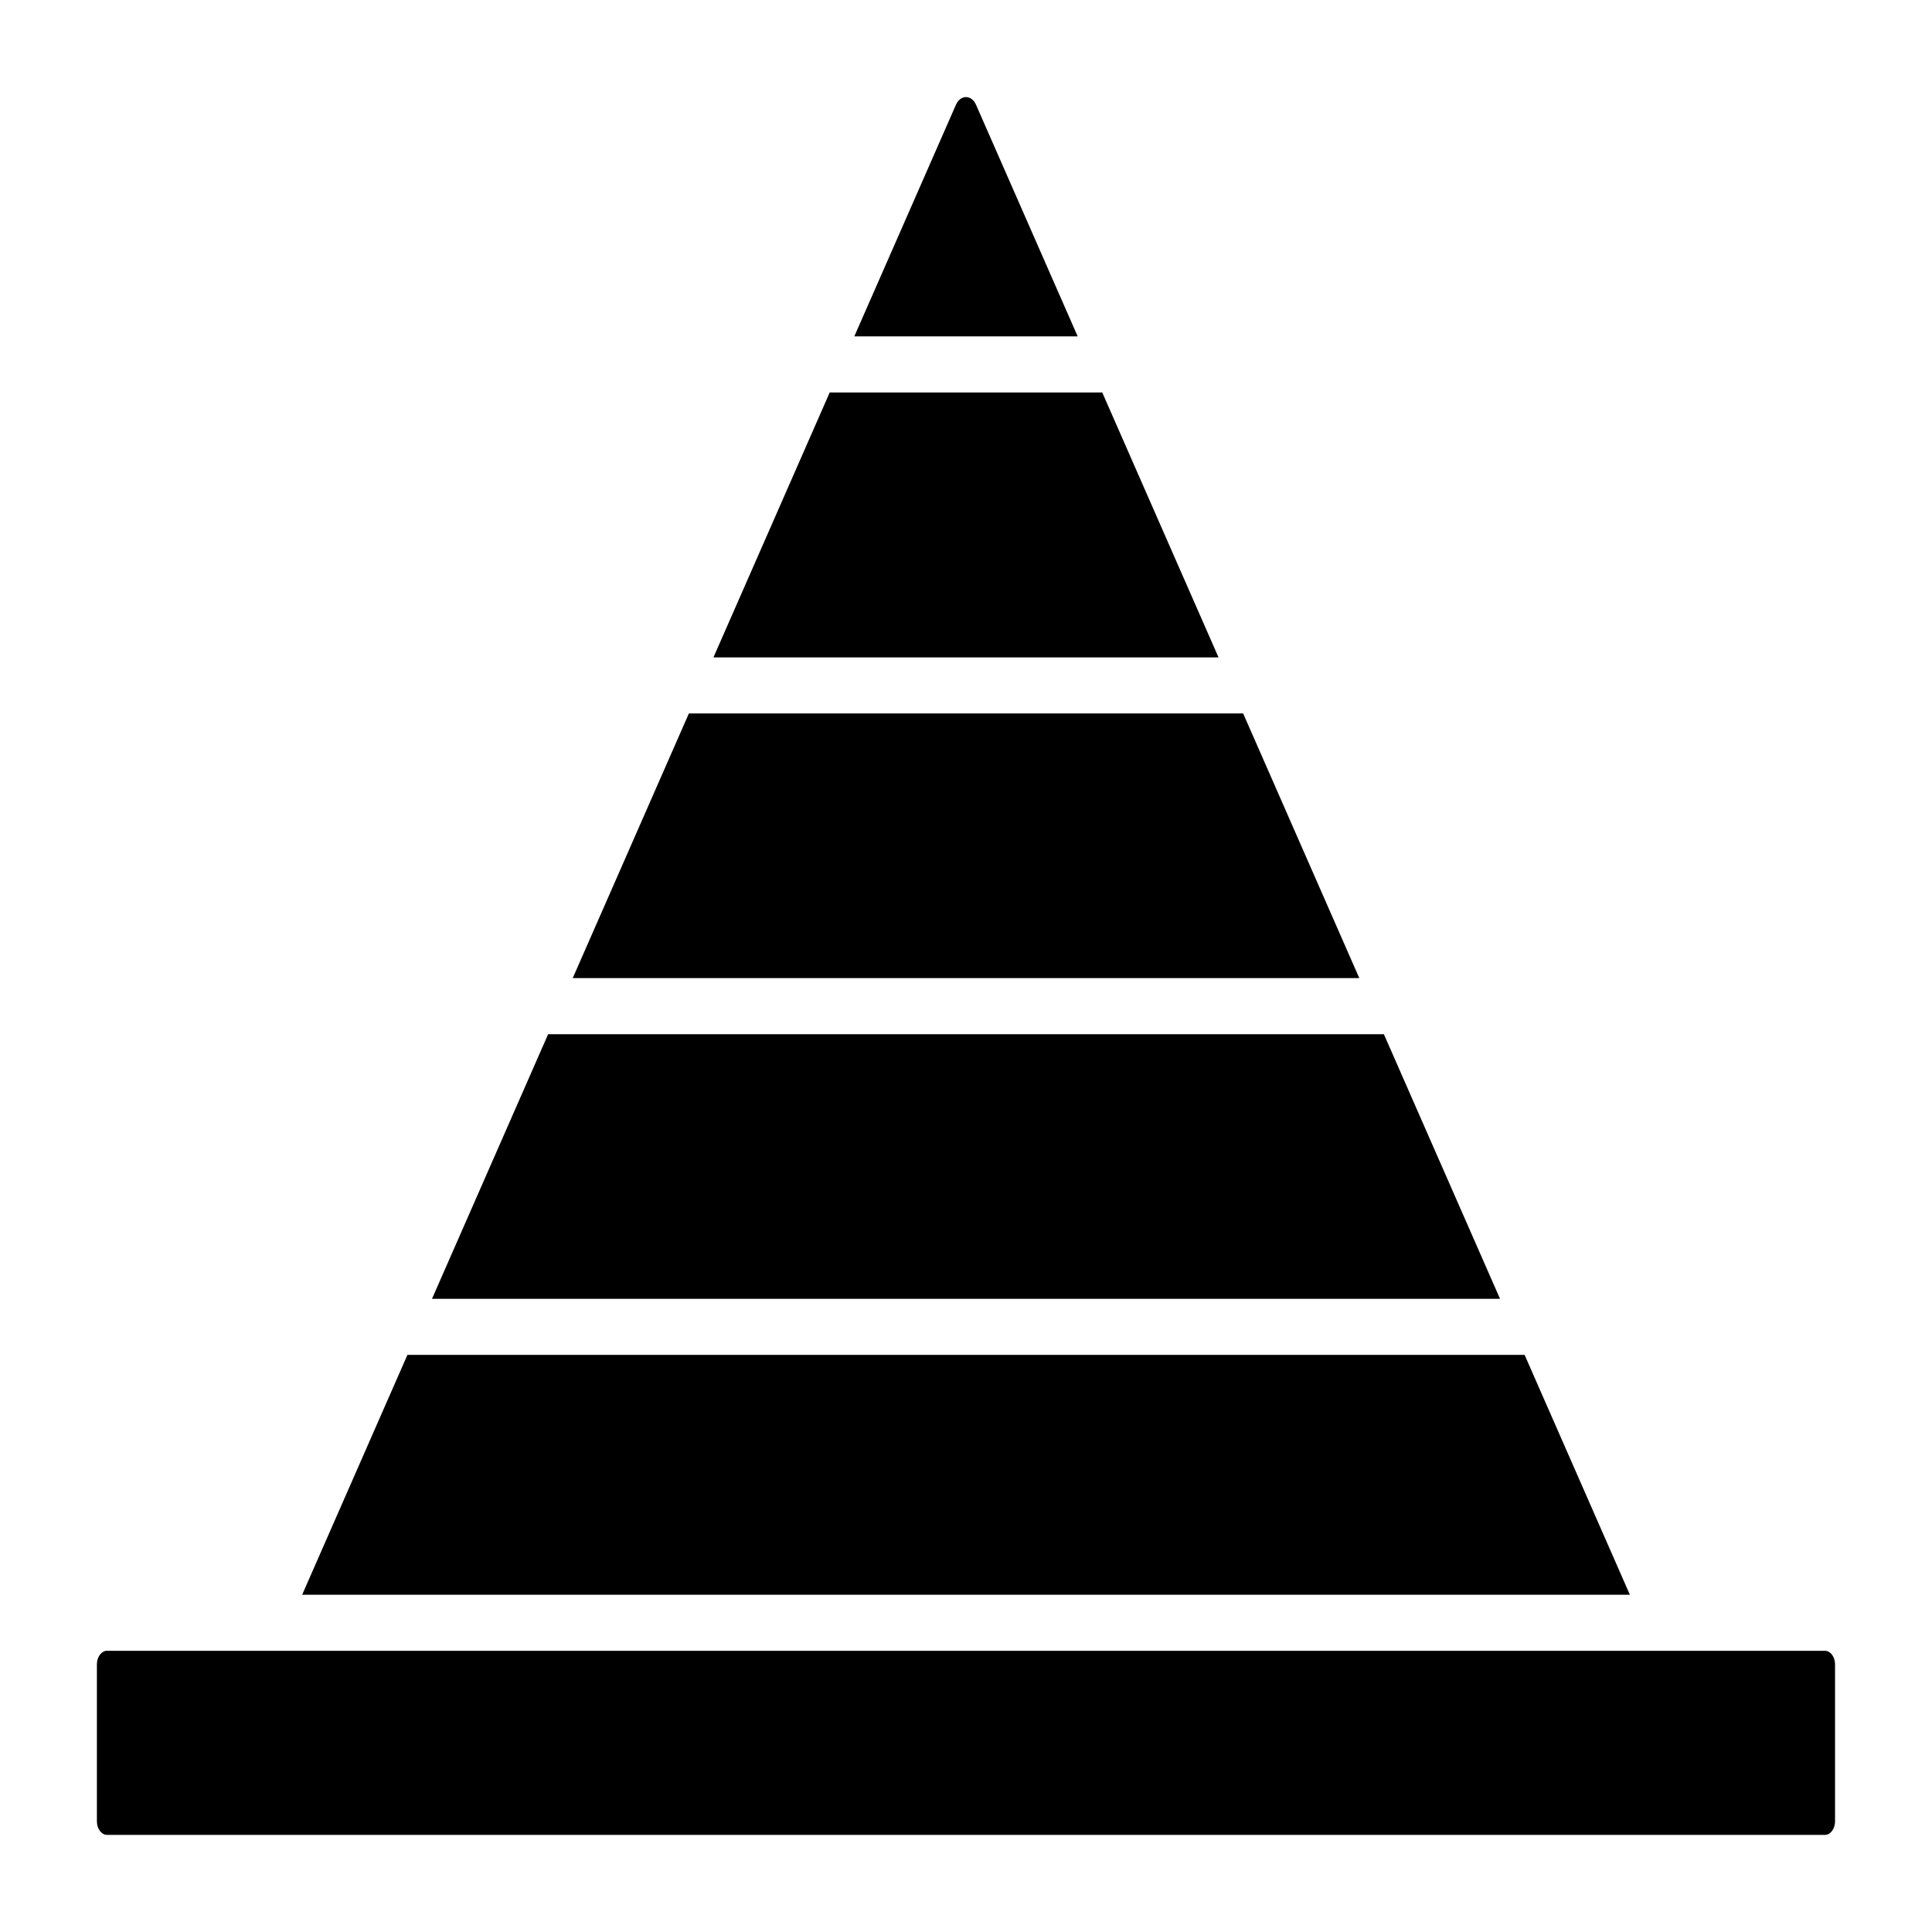
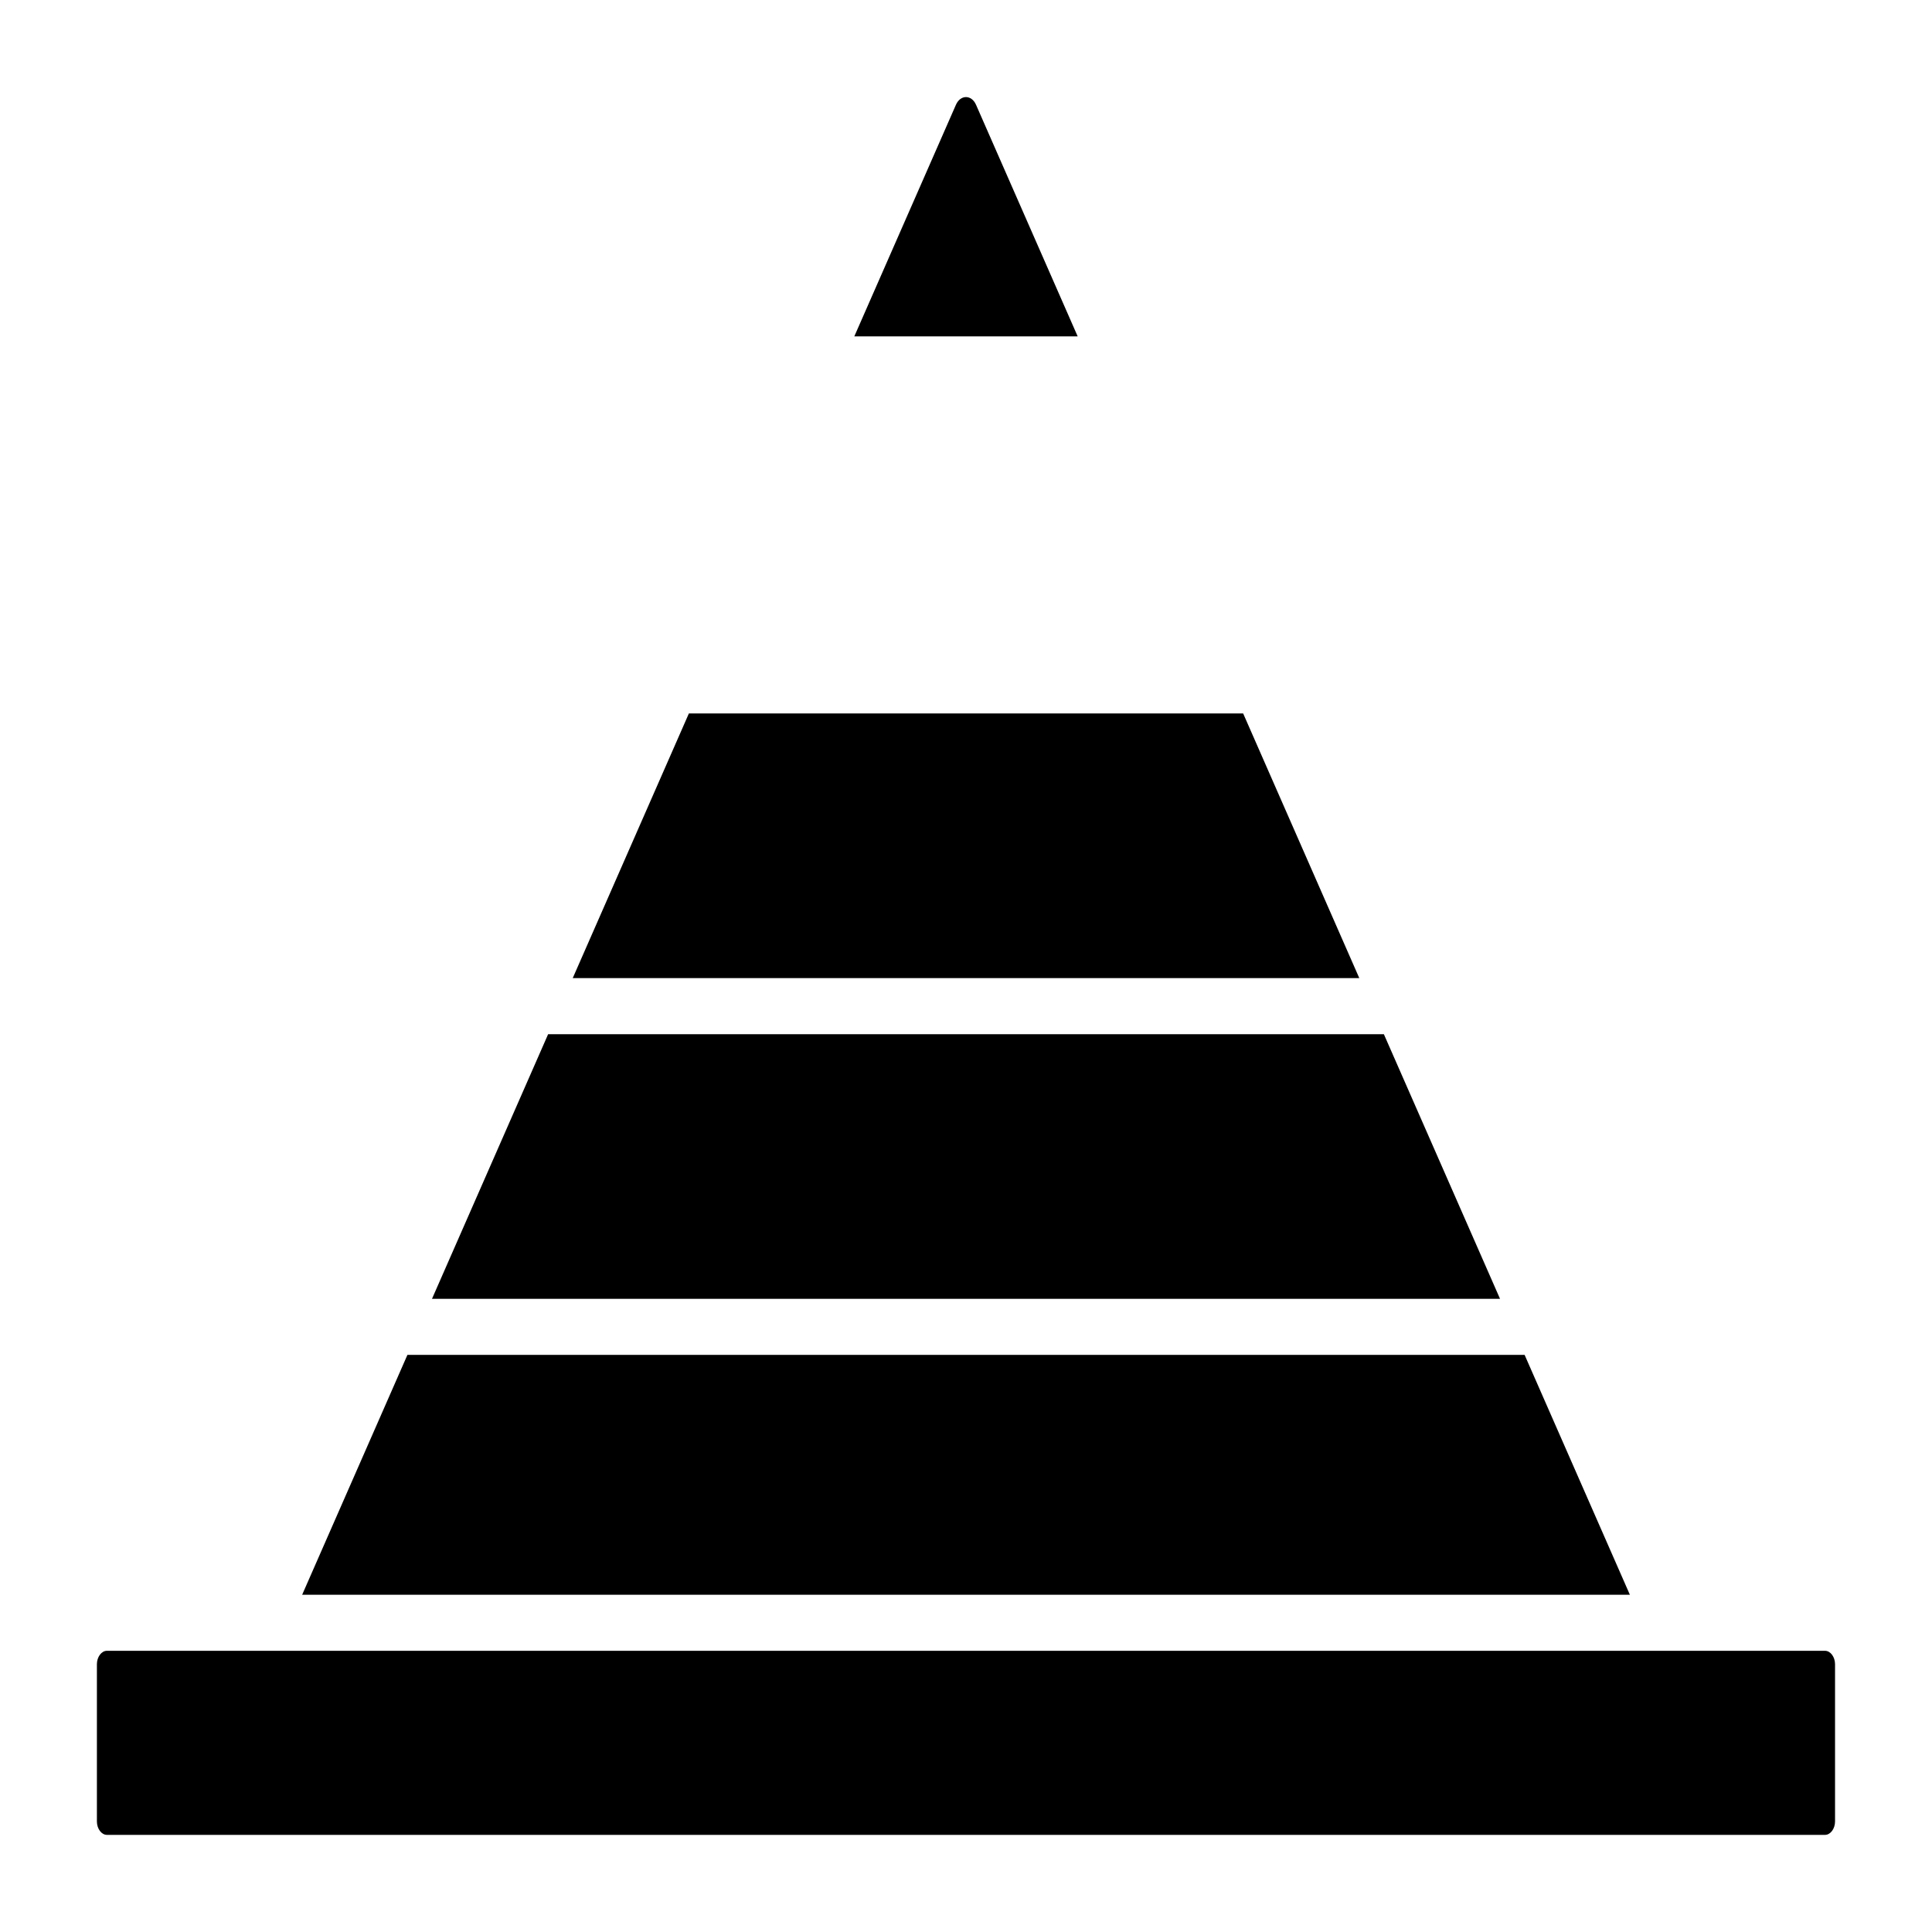
<svg xmlns="http://www.w3.org/2000/svg" fill="#000000" width="800px" height="800px" version="1.1" viewBox="144 144 512 512">
  <g>
    <path d="m402.66 171.77c-1.199-2.723-4.129-2.723-5.328 0l-26.93 61.371h59.191z" />
-     <path d="m436.11 248.01h-72.23l-30.809 70.207h133.85z" />
-     <path d="m473.45 333.07h-146.89l-30.777 70.133h208.44z" />
+     <path d="m473.45 333.07h-146.89l-30.777 70.133h208.44" />
    <path d="m510.74 418.07h-221.48l-30.777 70.133h283.04z" />
    <path d="m627.66 581.48h-59.117c-0.012 0-0.02 0.004-0.031 0.004h-337.04c-0.012 0-0.02-0.004-0.031-0.004h-59.117c-1.434 0-2.644 1.629-2.644 3.555v41.668c0 1.926 1.211 3.555 2.648 3.555h455.33c1.438 0 2.648-1.629 2.648-3.555v-41.668c0-1.926-1.211-3.555-2.648-3.555z" />
    <path d="m548.04 503.06h-296.07l-27.895 63.566h351.86z" />
  </g>
</svg>